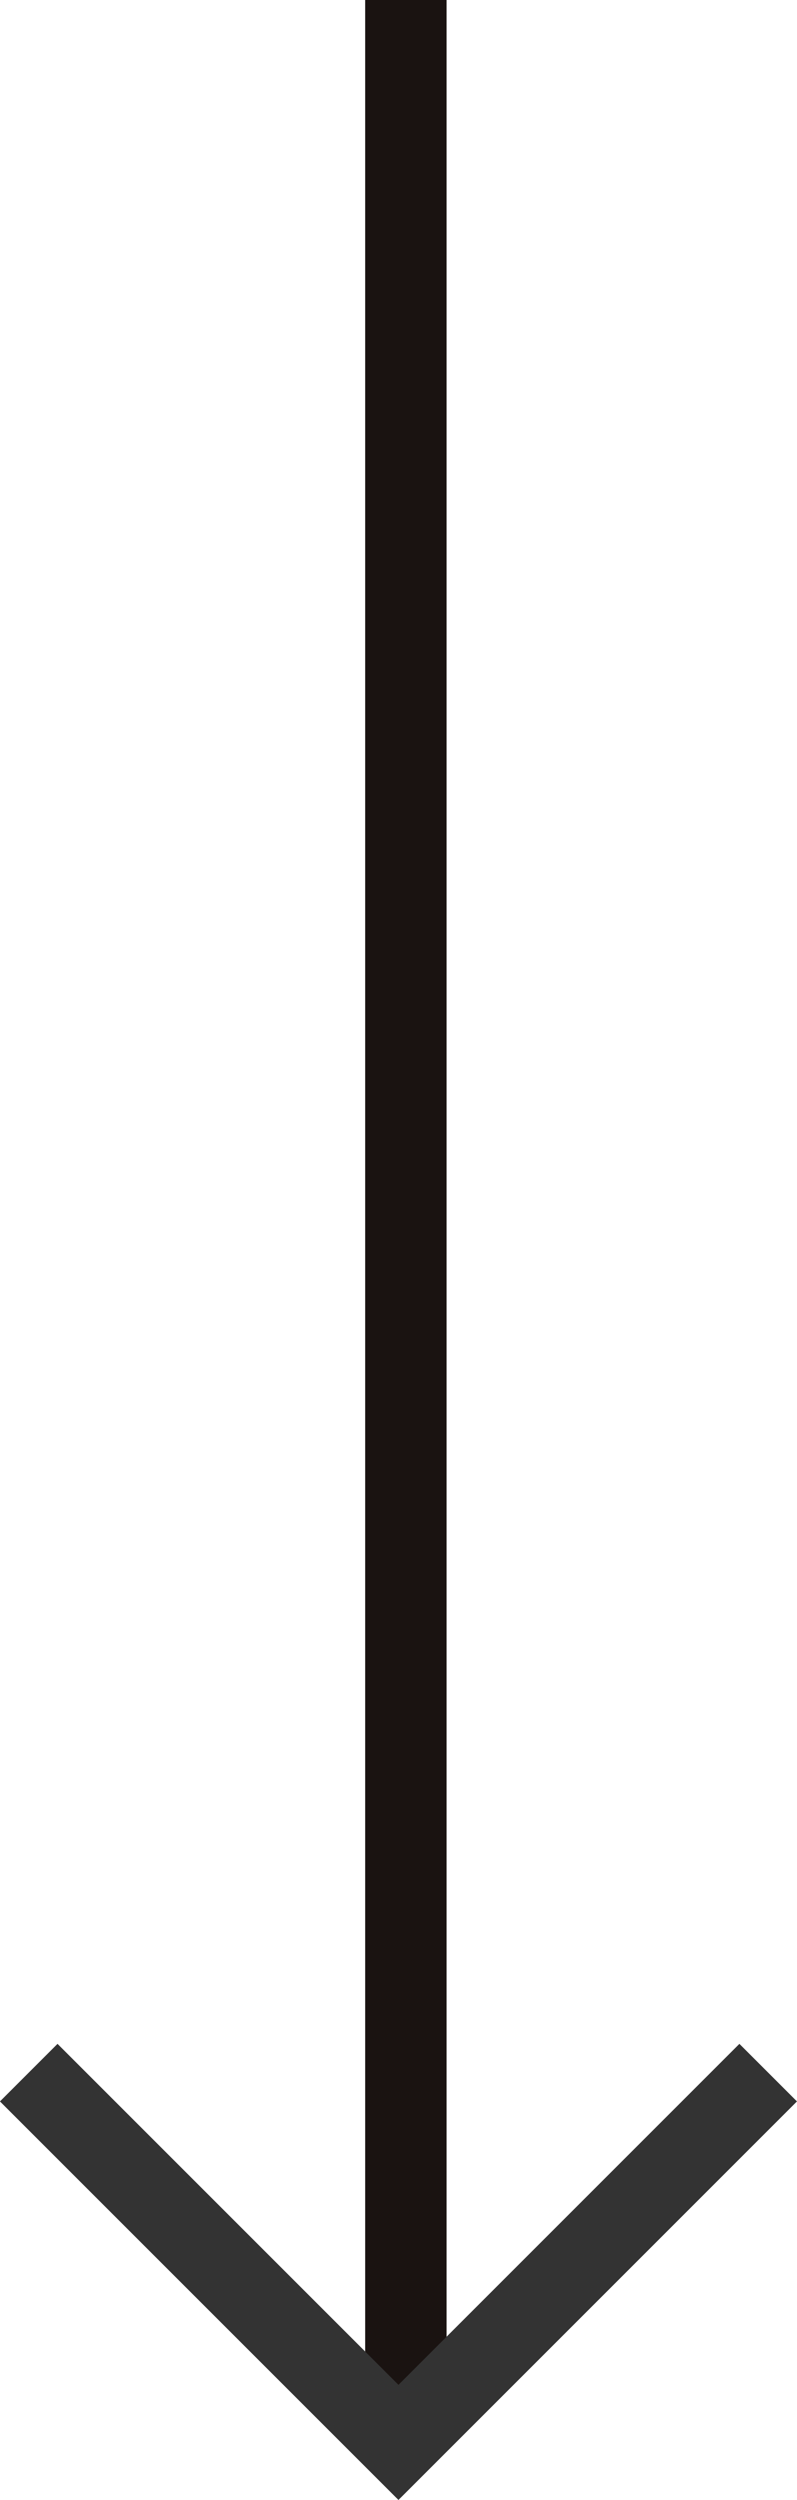
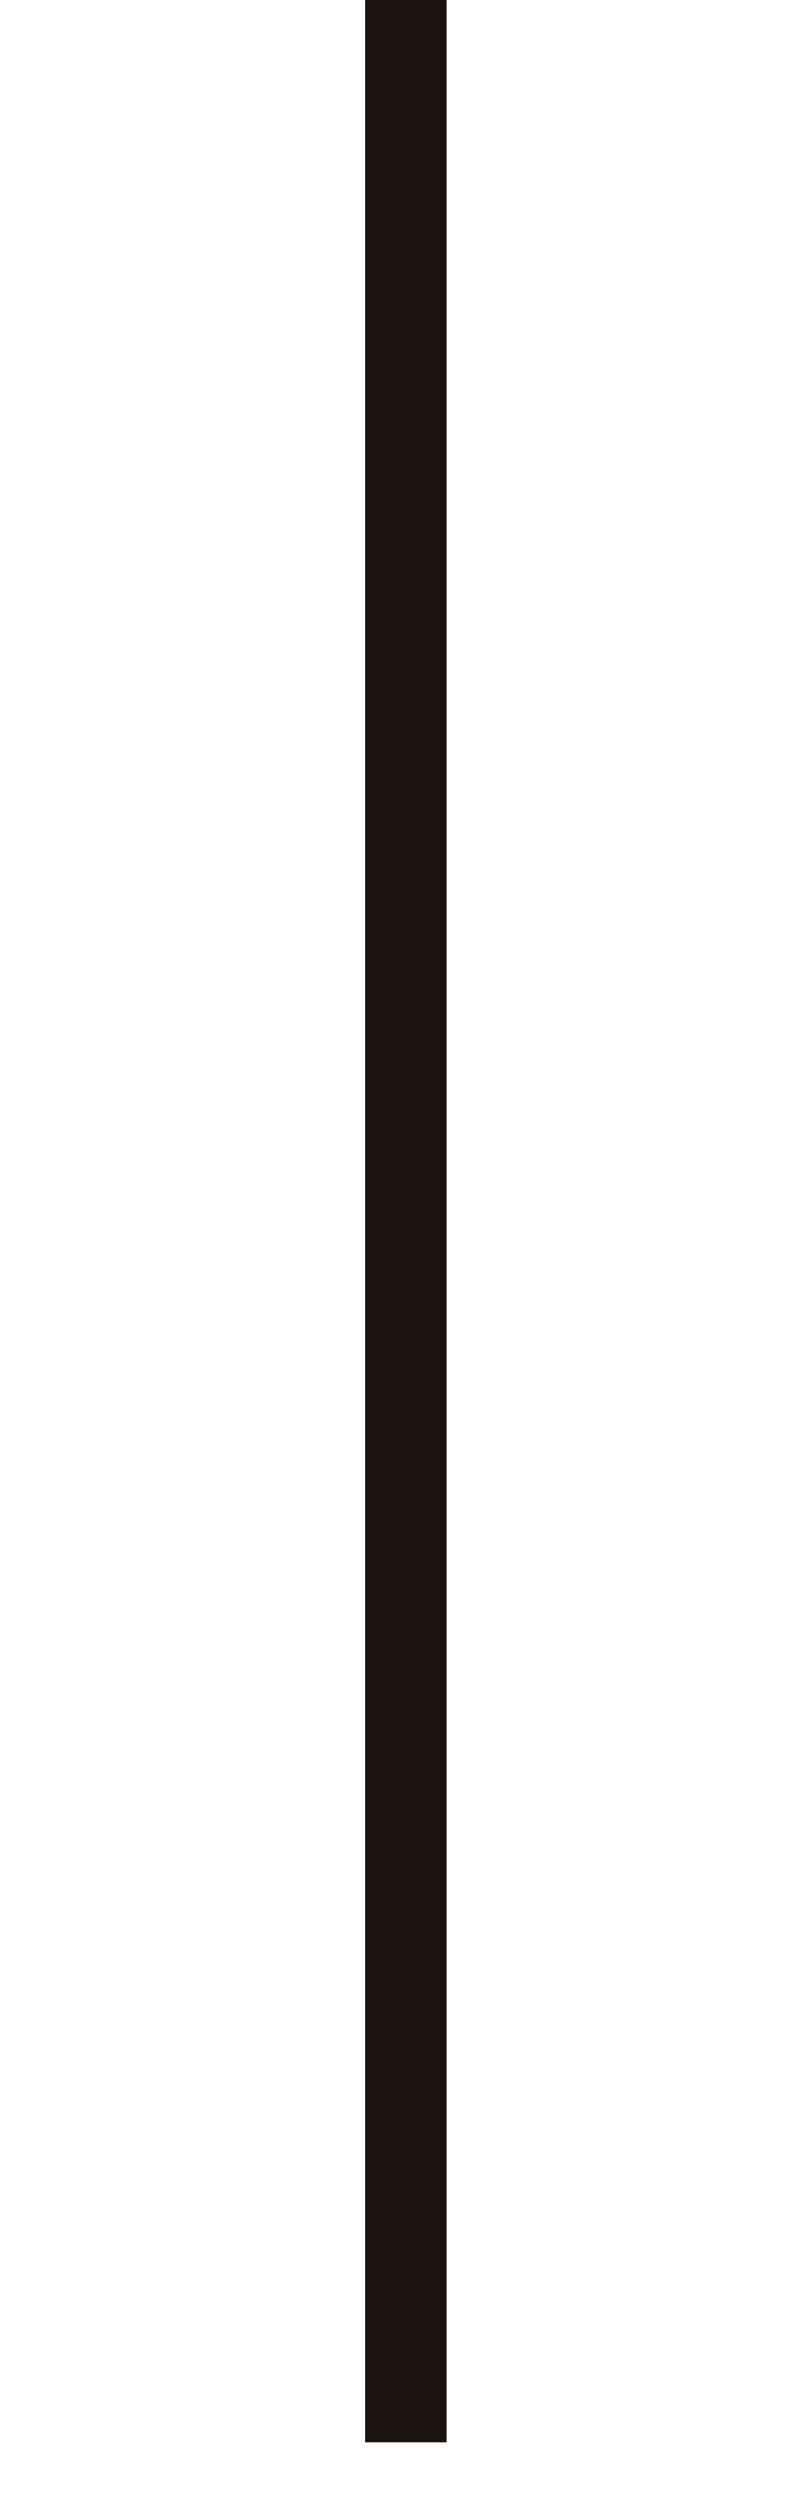
<svg xmlns="http://www.w3.org/2000/svg" width="9.791" height="30.707" viewBox="0 0 9.791 30.707">
  <g transform="translate(-1176.514 -503.75)">
    <line y2="30" transform="translate(1181.5 503.75)" fill="none" stroke="#1a1311" stroke-width="1" />
-     <path d="M-8540.133,491.239l4.542,4.542,4.542-4.542" transform="translate(9717 37.97)" fill="none" stroke="#333" stroke-width="1" />
  </g>
</svg>